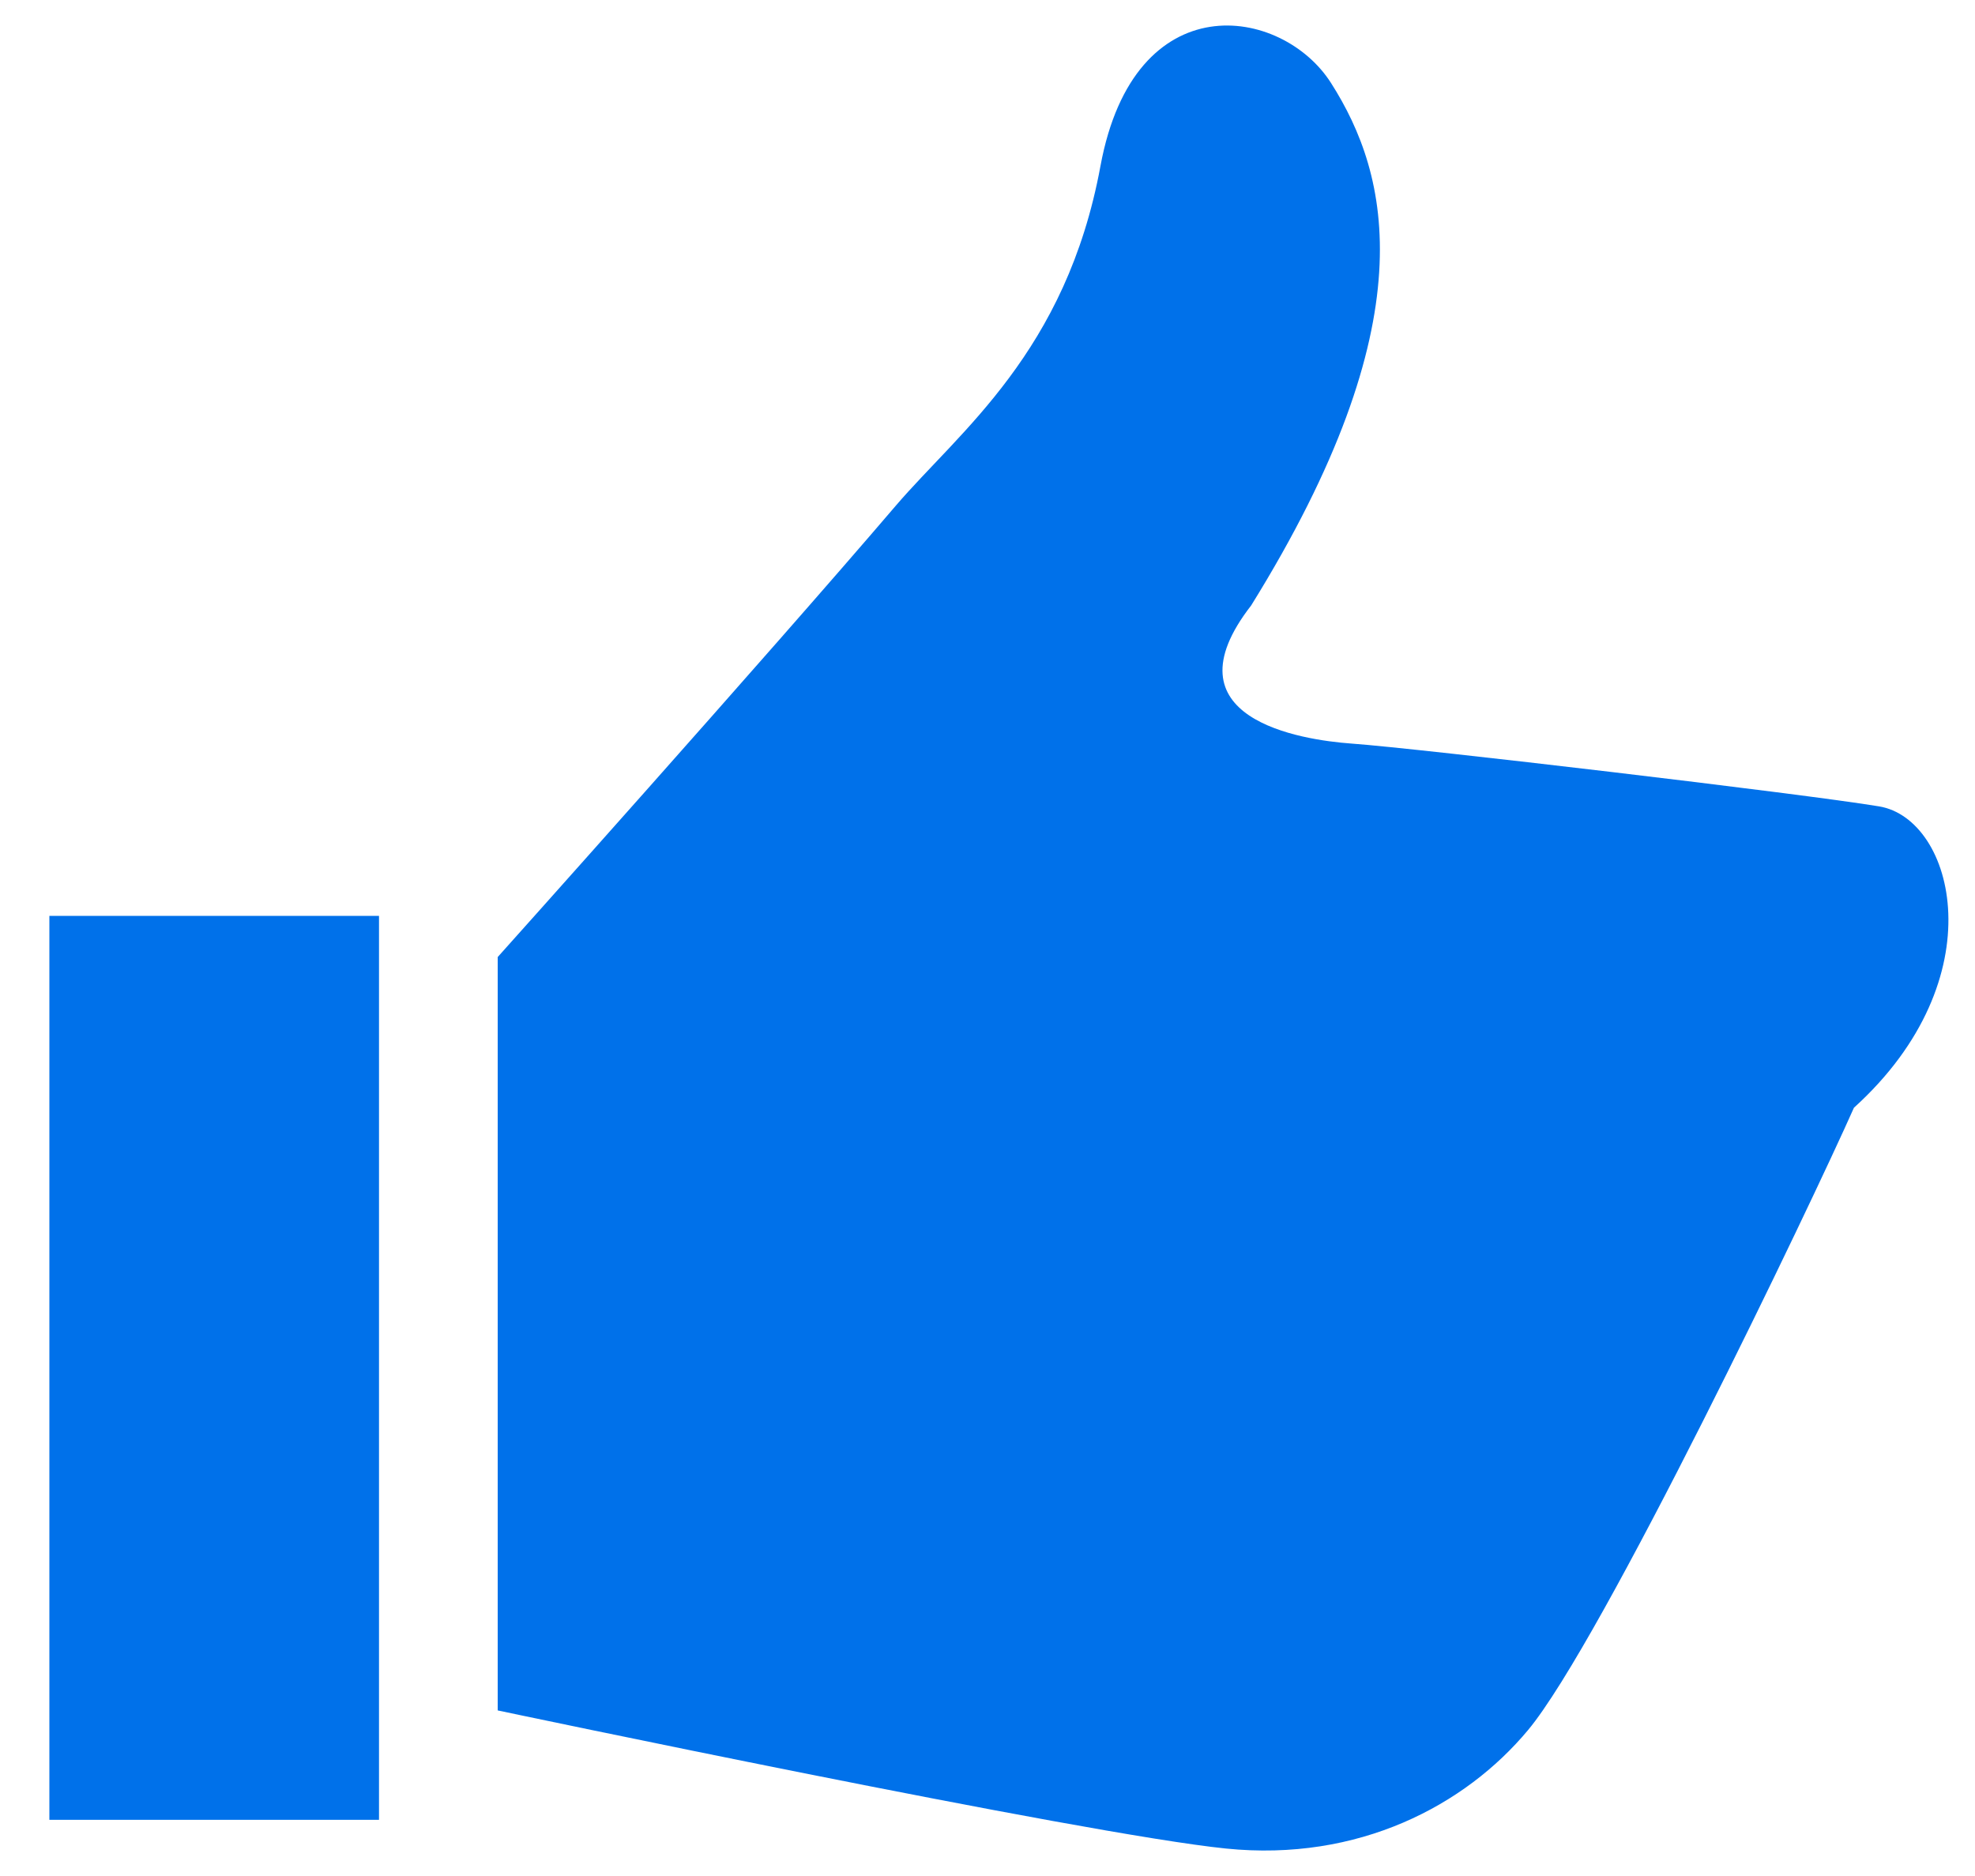
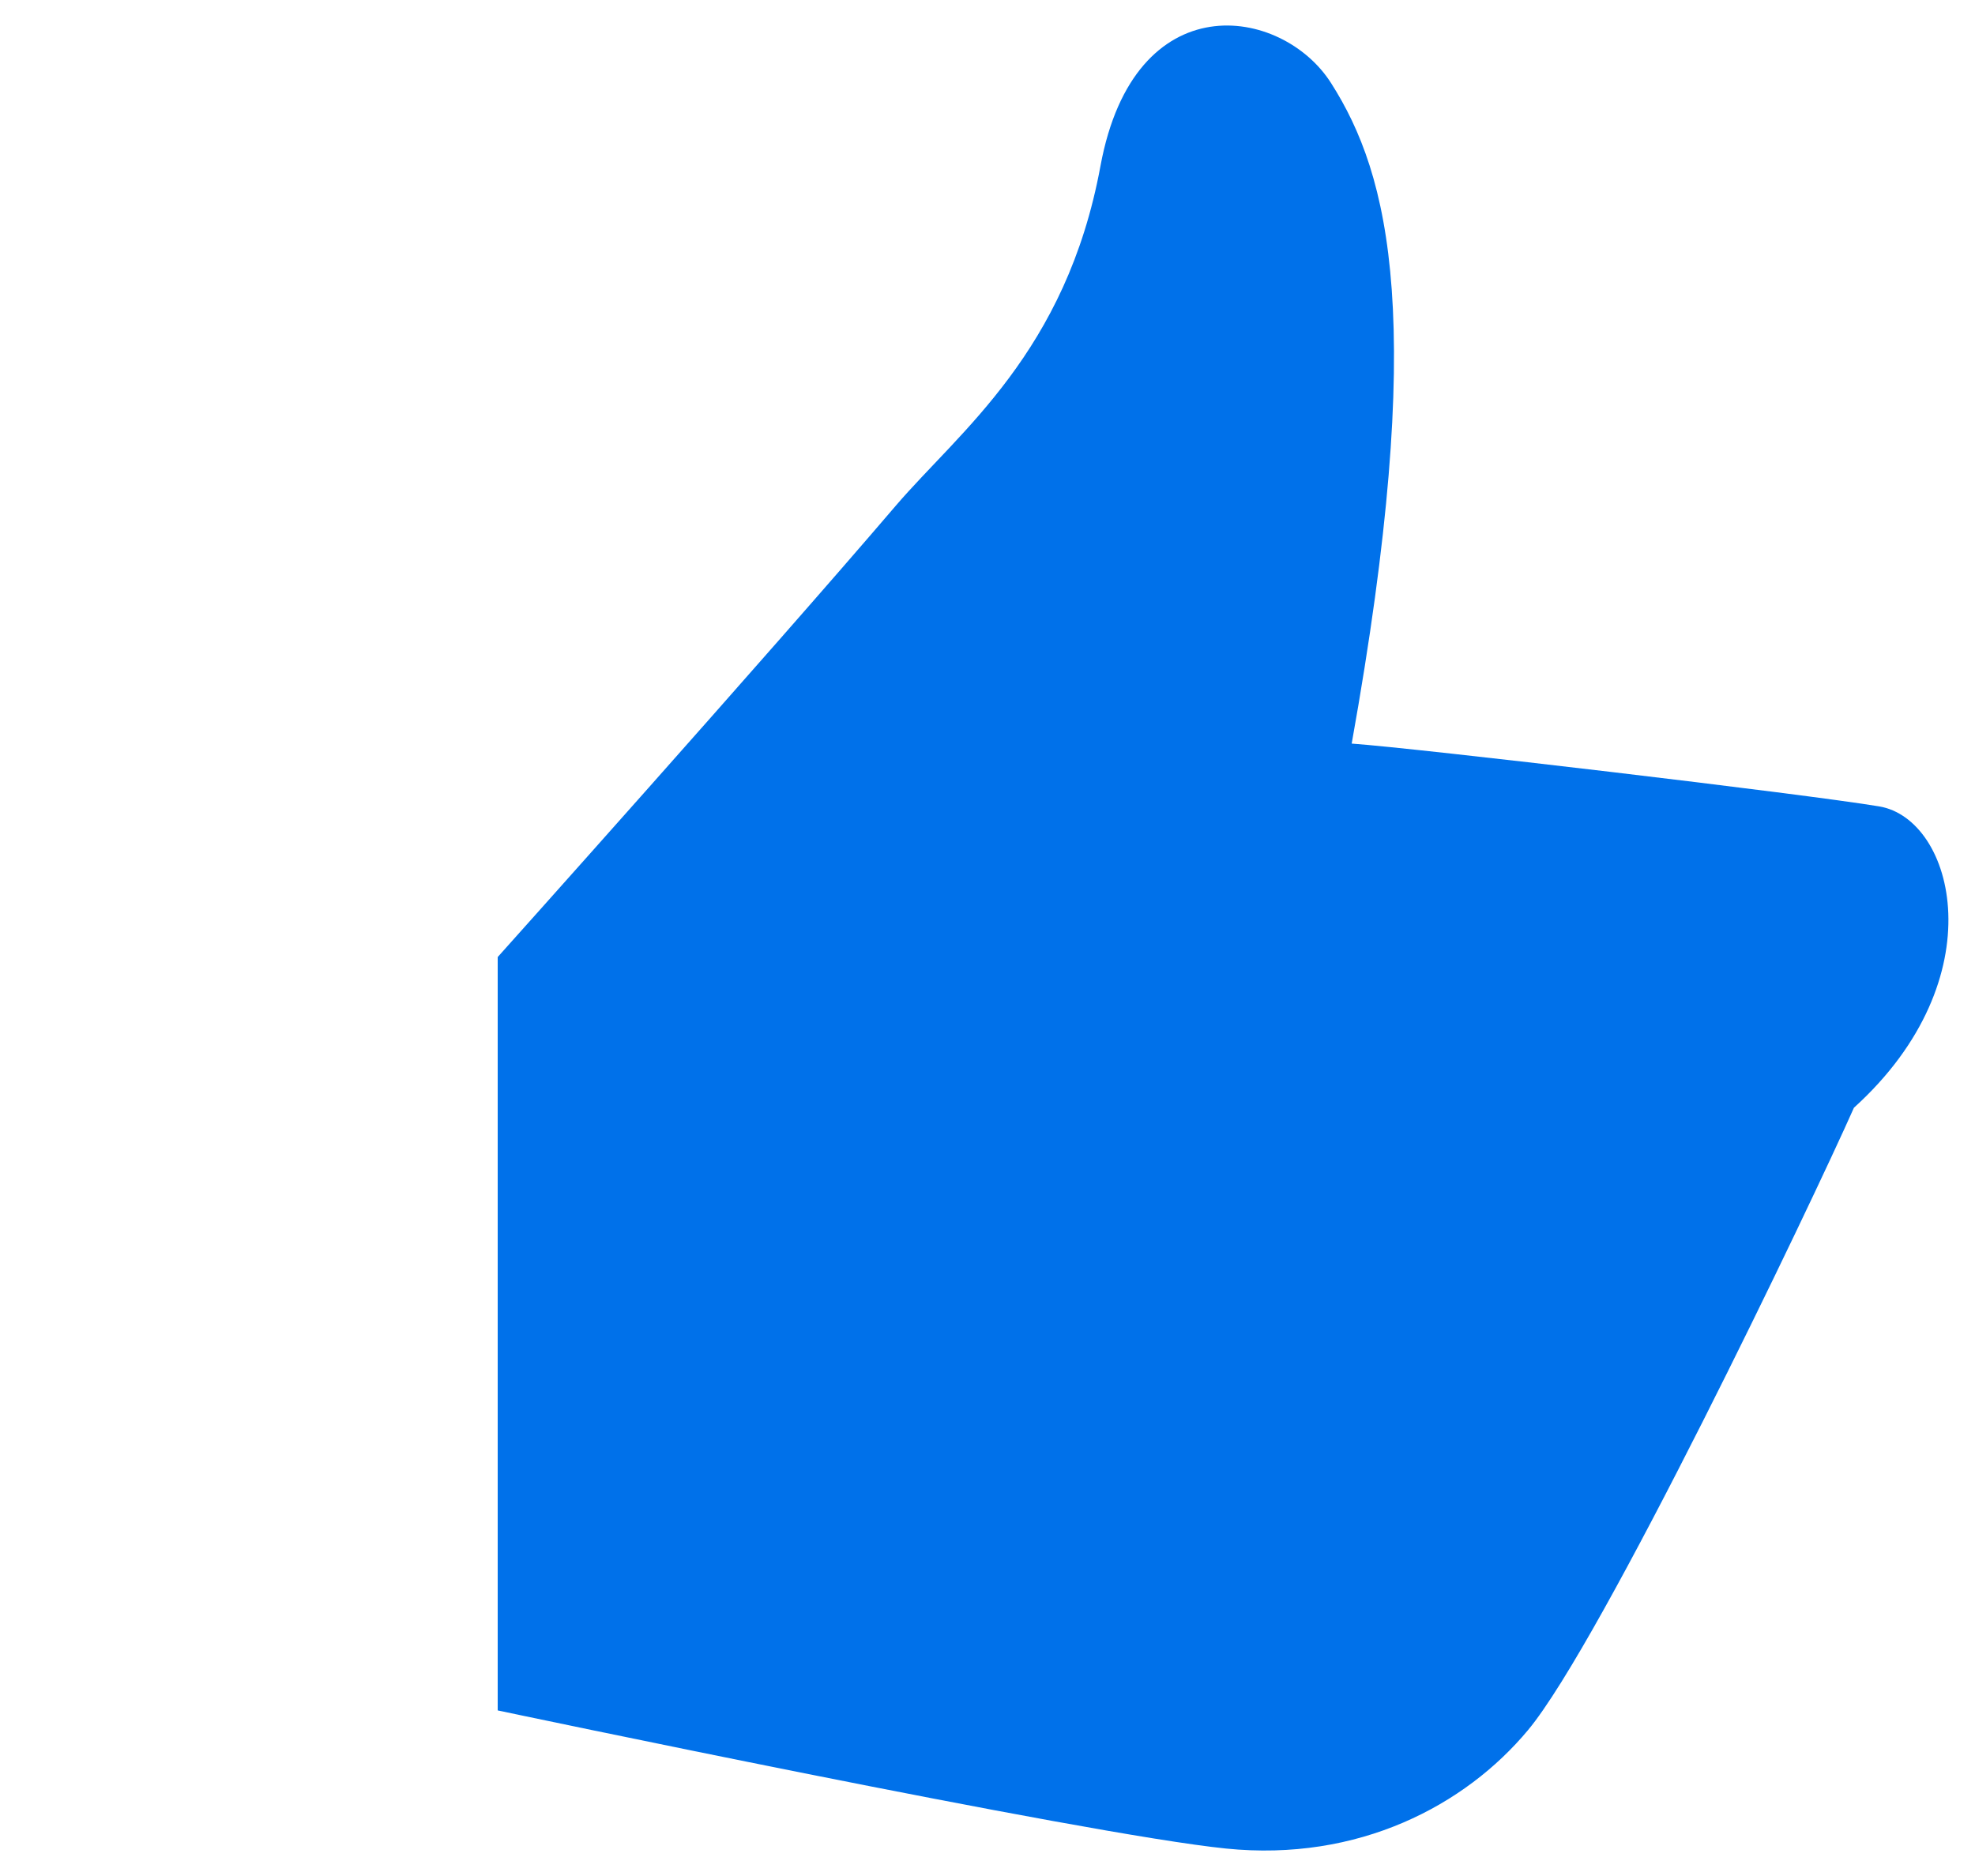
<svg xmlns="http://www.w3.org/2000/svg" width="20" height="19" viewBox="0 0 20 19" fill="none">
-   <path d="M19.029 8.167C18.266 8.04 14.37 7.58 13.688 7.531C13.17 7.494 11.78 7.277 12.67 6.132C14.454 3.257 14.073 1.773 13.479 0.841C12.982 0.06 11.487 -0.176 11.144 1.681C10.796 3.568 9.717 4.367 9.071 5.122C7.761 6.655 5.04 9.693 5.04 9.693V17.323C5.04 17.323 10.973 18.576 12.416 18.722C13.757 18.858 14.838 18.285 15.473 17.523C16.22 16.627 18.344 12.188 18.774 11.219C20.219 9.911 19.792 8.294 19.029 8.167Z" fill="#0071EA" />
-   <path d="M3.838 9.276H0.5V18.431H3.838V9.276Z" fill="#0071EA" />
+   <path d="M19.029 8.167C18.266 8.04 14.37 7.58 13.688 7.531C14.454 3.257 14.073 1.773 13.479 0.841C12.982 0.06 11.487 -0.176 11.144 1.681C10.796 3.568 9.717 4.367 9.071 5.122C7.761 6.655 5.04 9.693 5.04 9.693V17.323C5.04 17.323 10.973 18.576 12.416 18.722C13.757 18.858 14.838 18.285 15.473 17.523C16.22 16.627 18.344 12.188 18.774 11.219C20.219 9.911 19.792 8.294 19.029 8.167Z" fill="#0071EA" />
</svg>